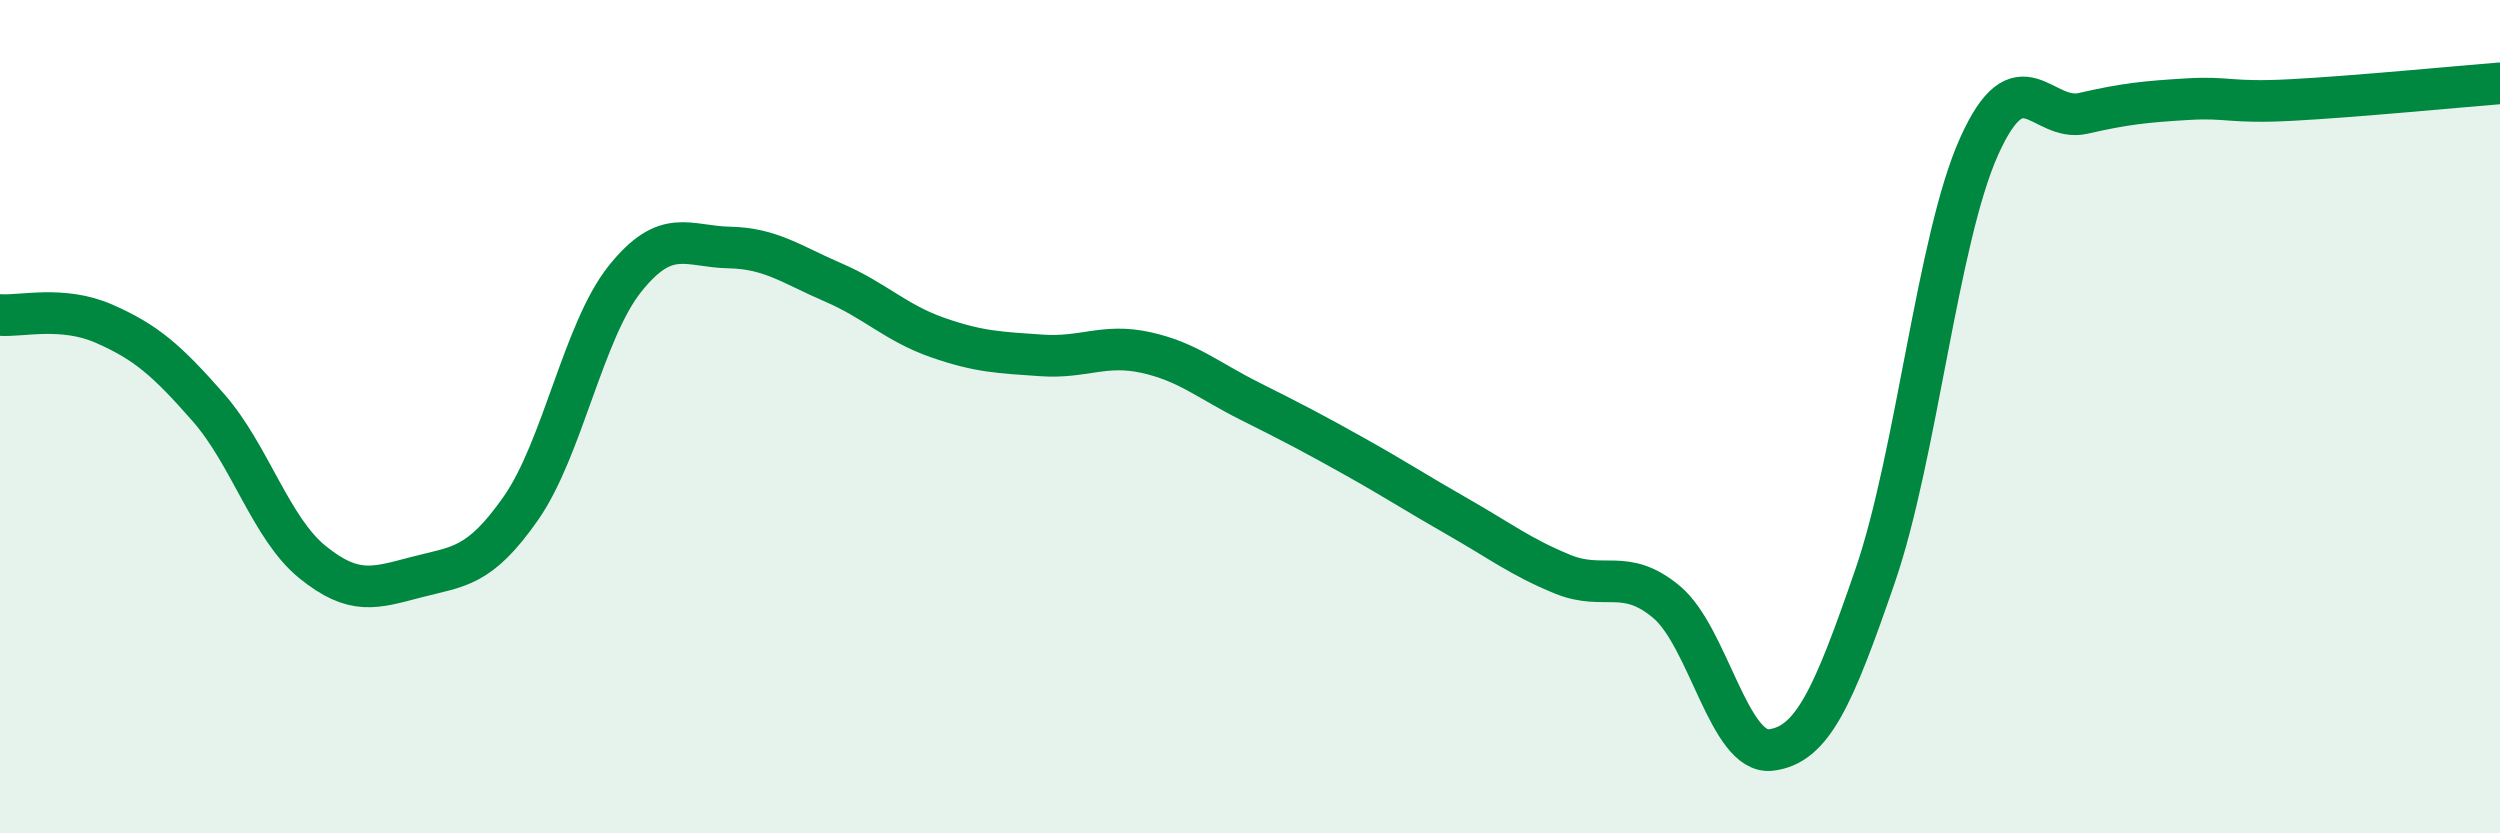
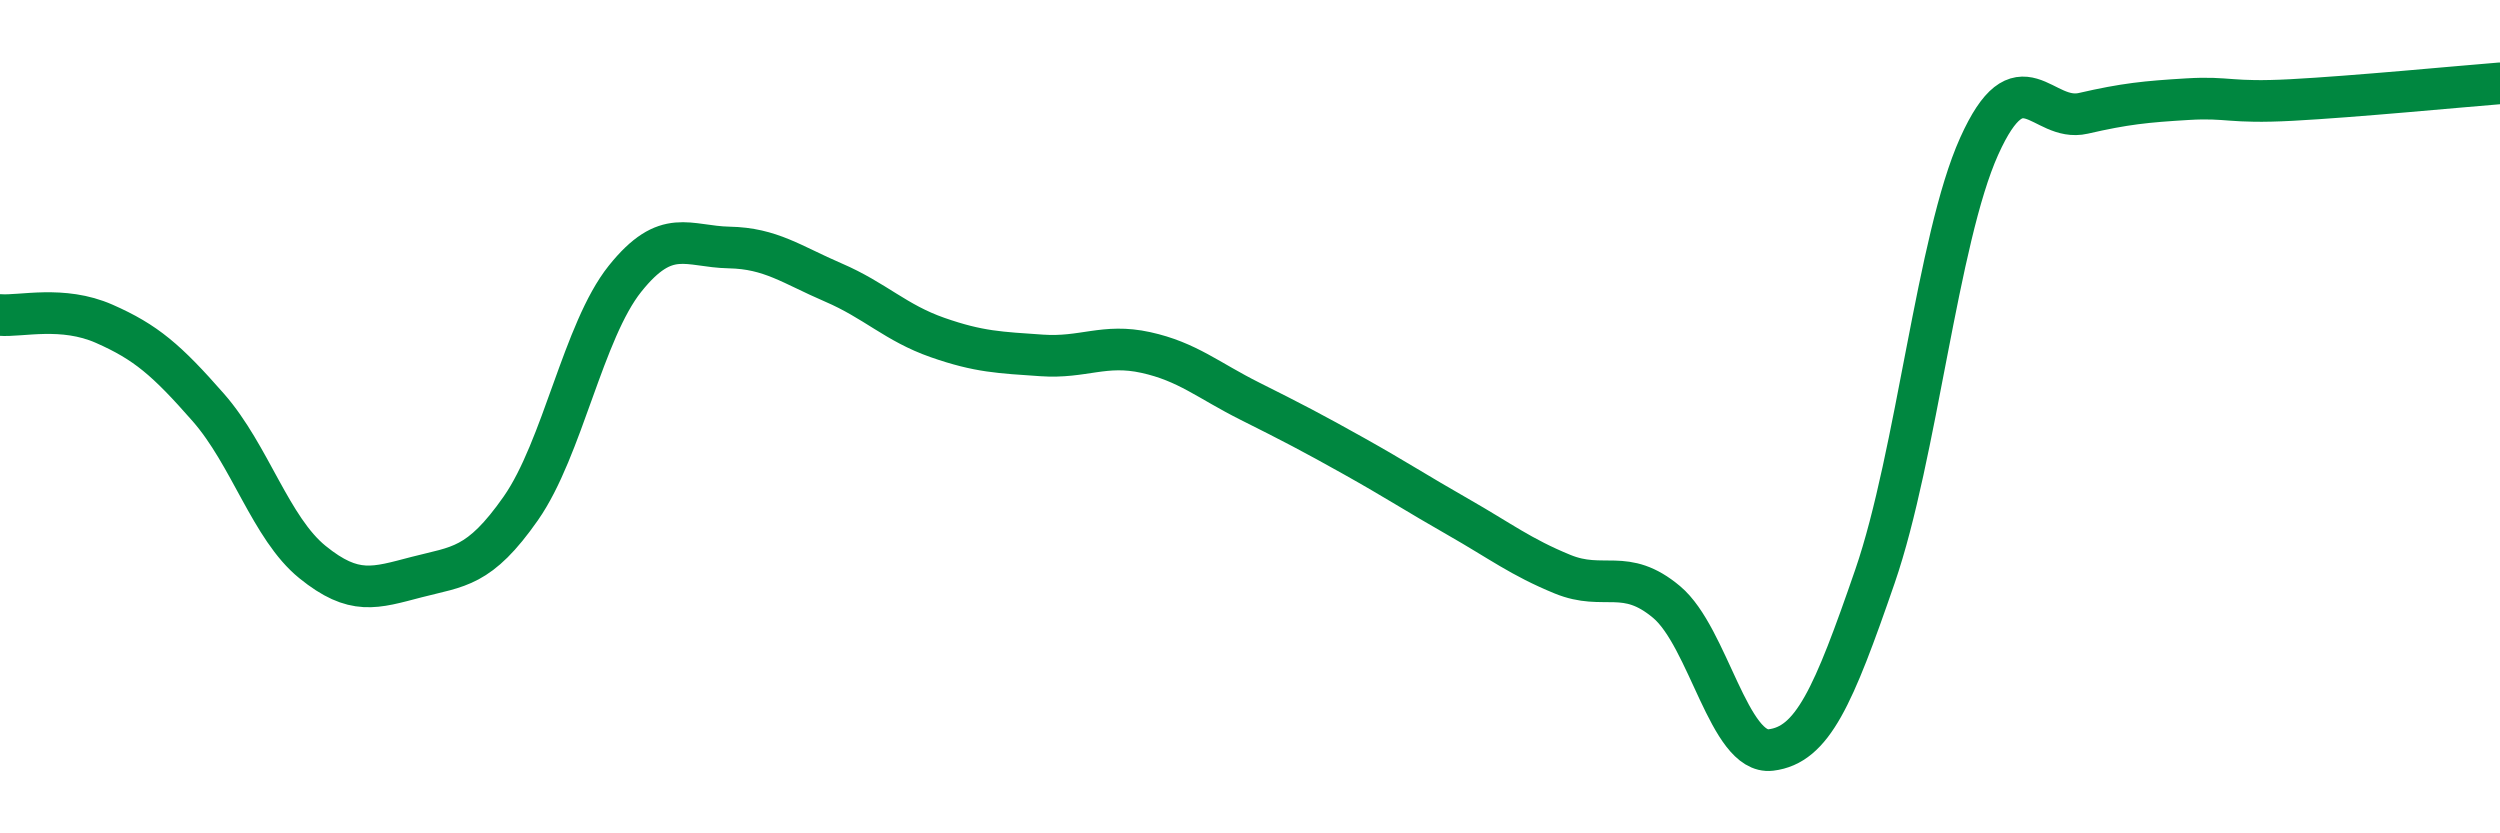
<svg xmlns="http://www.w3.org/2000/svg" width="60" height="20" viewBox="0 0 60 20">
-   <path d="M 0,7.56 C 0.5,7.6 1.5,7.33 2.5,7.77 C 3.5,8.21 4,8.64 5,9.78 C 6,10.92 6.5,12.68 7.5,13.49 C 8.5,14.3 9,14.11 10,13.85 C 11,13.59 11.5,13.63 12.5,12.2 C 13.5,10.77 14,7.94 15,6.69 C 16,5.44 16.5,5.92 17.5,5.94 C 18.5,5.96 19,6.35 20,6.78 C 21,7.21 21.5,7.75 22.5,8.1 C 23.5,8.45 24,8.46 25,8.53 C 26,8.6 26.5,8.24 27.5,8.46 C 28.5,8.68 29,9.13 30,9.63 C 31,10.13 31.5,10.39 32.5,10.95 C 33.5,11.51 34,11.84 35,12.41 C 36,12.98 36.5,13.37 37.5,13.78 C 38.5,14.19 39,13.61 40,14.45 C 41,15.29 41.5,18.12 42.5,18 C 43.5,17.88 44,16.73 45,13.83 C 46,10.93 46.5,5.73 47.5,3.51 C 48.5,1.29 49,2.95 50,2.72 C 51,2.49 51.5,2.44 52.5,2.38 C 53.5,2.32 53.5,2.48 55,2.4 C 56.5,2.32 59,2.08 60,2L60 20L0 20Z" fill="#008740" opacity="0.1" stroke-linecap="round" stroke-linejoin="round" />
  <path d="M 0,7.56 C 0.5,7.6 1.5,7.33 2.5,7.77 C 3.5,8.21 4,8.64 5,9.78 C 6,10.92 6.5,12.68 7.5,13.49 C 8.5,14.3 9,14.11 10,13.85 C 11,13.59 11.5,13.63 12.5,12.2 C 13.5,10.77 14,7.94 15,6.69 C 16,5.44 16.5,5.92 17.5,5.94 C 18.5,5.96 19,6.35 20,6.78 C 21,7.21 21.5,7.75 22.5,8.1 C 23.5,8.45 24,8.46 25,8.53 C 26,8.6 26.5,8.24 27.5,8.46 C 28.5,8.68 29,9.13 30,9.63 C 31,10.13 31.5,10.39 32.5,10.95 C 33.5,11.51 34,11.84 35,12.41 C 36,12.98 36.5,13.37 37.5,13.78 C 38.5,14.19 39,13.61 40,14.45 C 41,15.29 41.5,18.12 42.5,18 C 43.5,17.88 44,16.73 45,13.83 C 46,10.93 46.5,5.73 47.5,3.51 C 48.5,1.29 49,2.95 50,2.72 C 51,2.49 51.5,2.44 52.5,2.38 C 53.5,2.32 53.5,2.48 55,2.4 C 56.5,2.32 59,2.08 60,2" stroke="#008740" stroke-width="1" fill="none" stroke-linecap="round" stroke-linejoin="round" />
</svg>